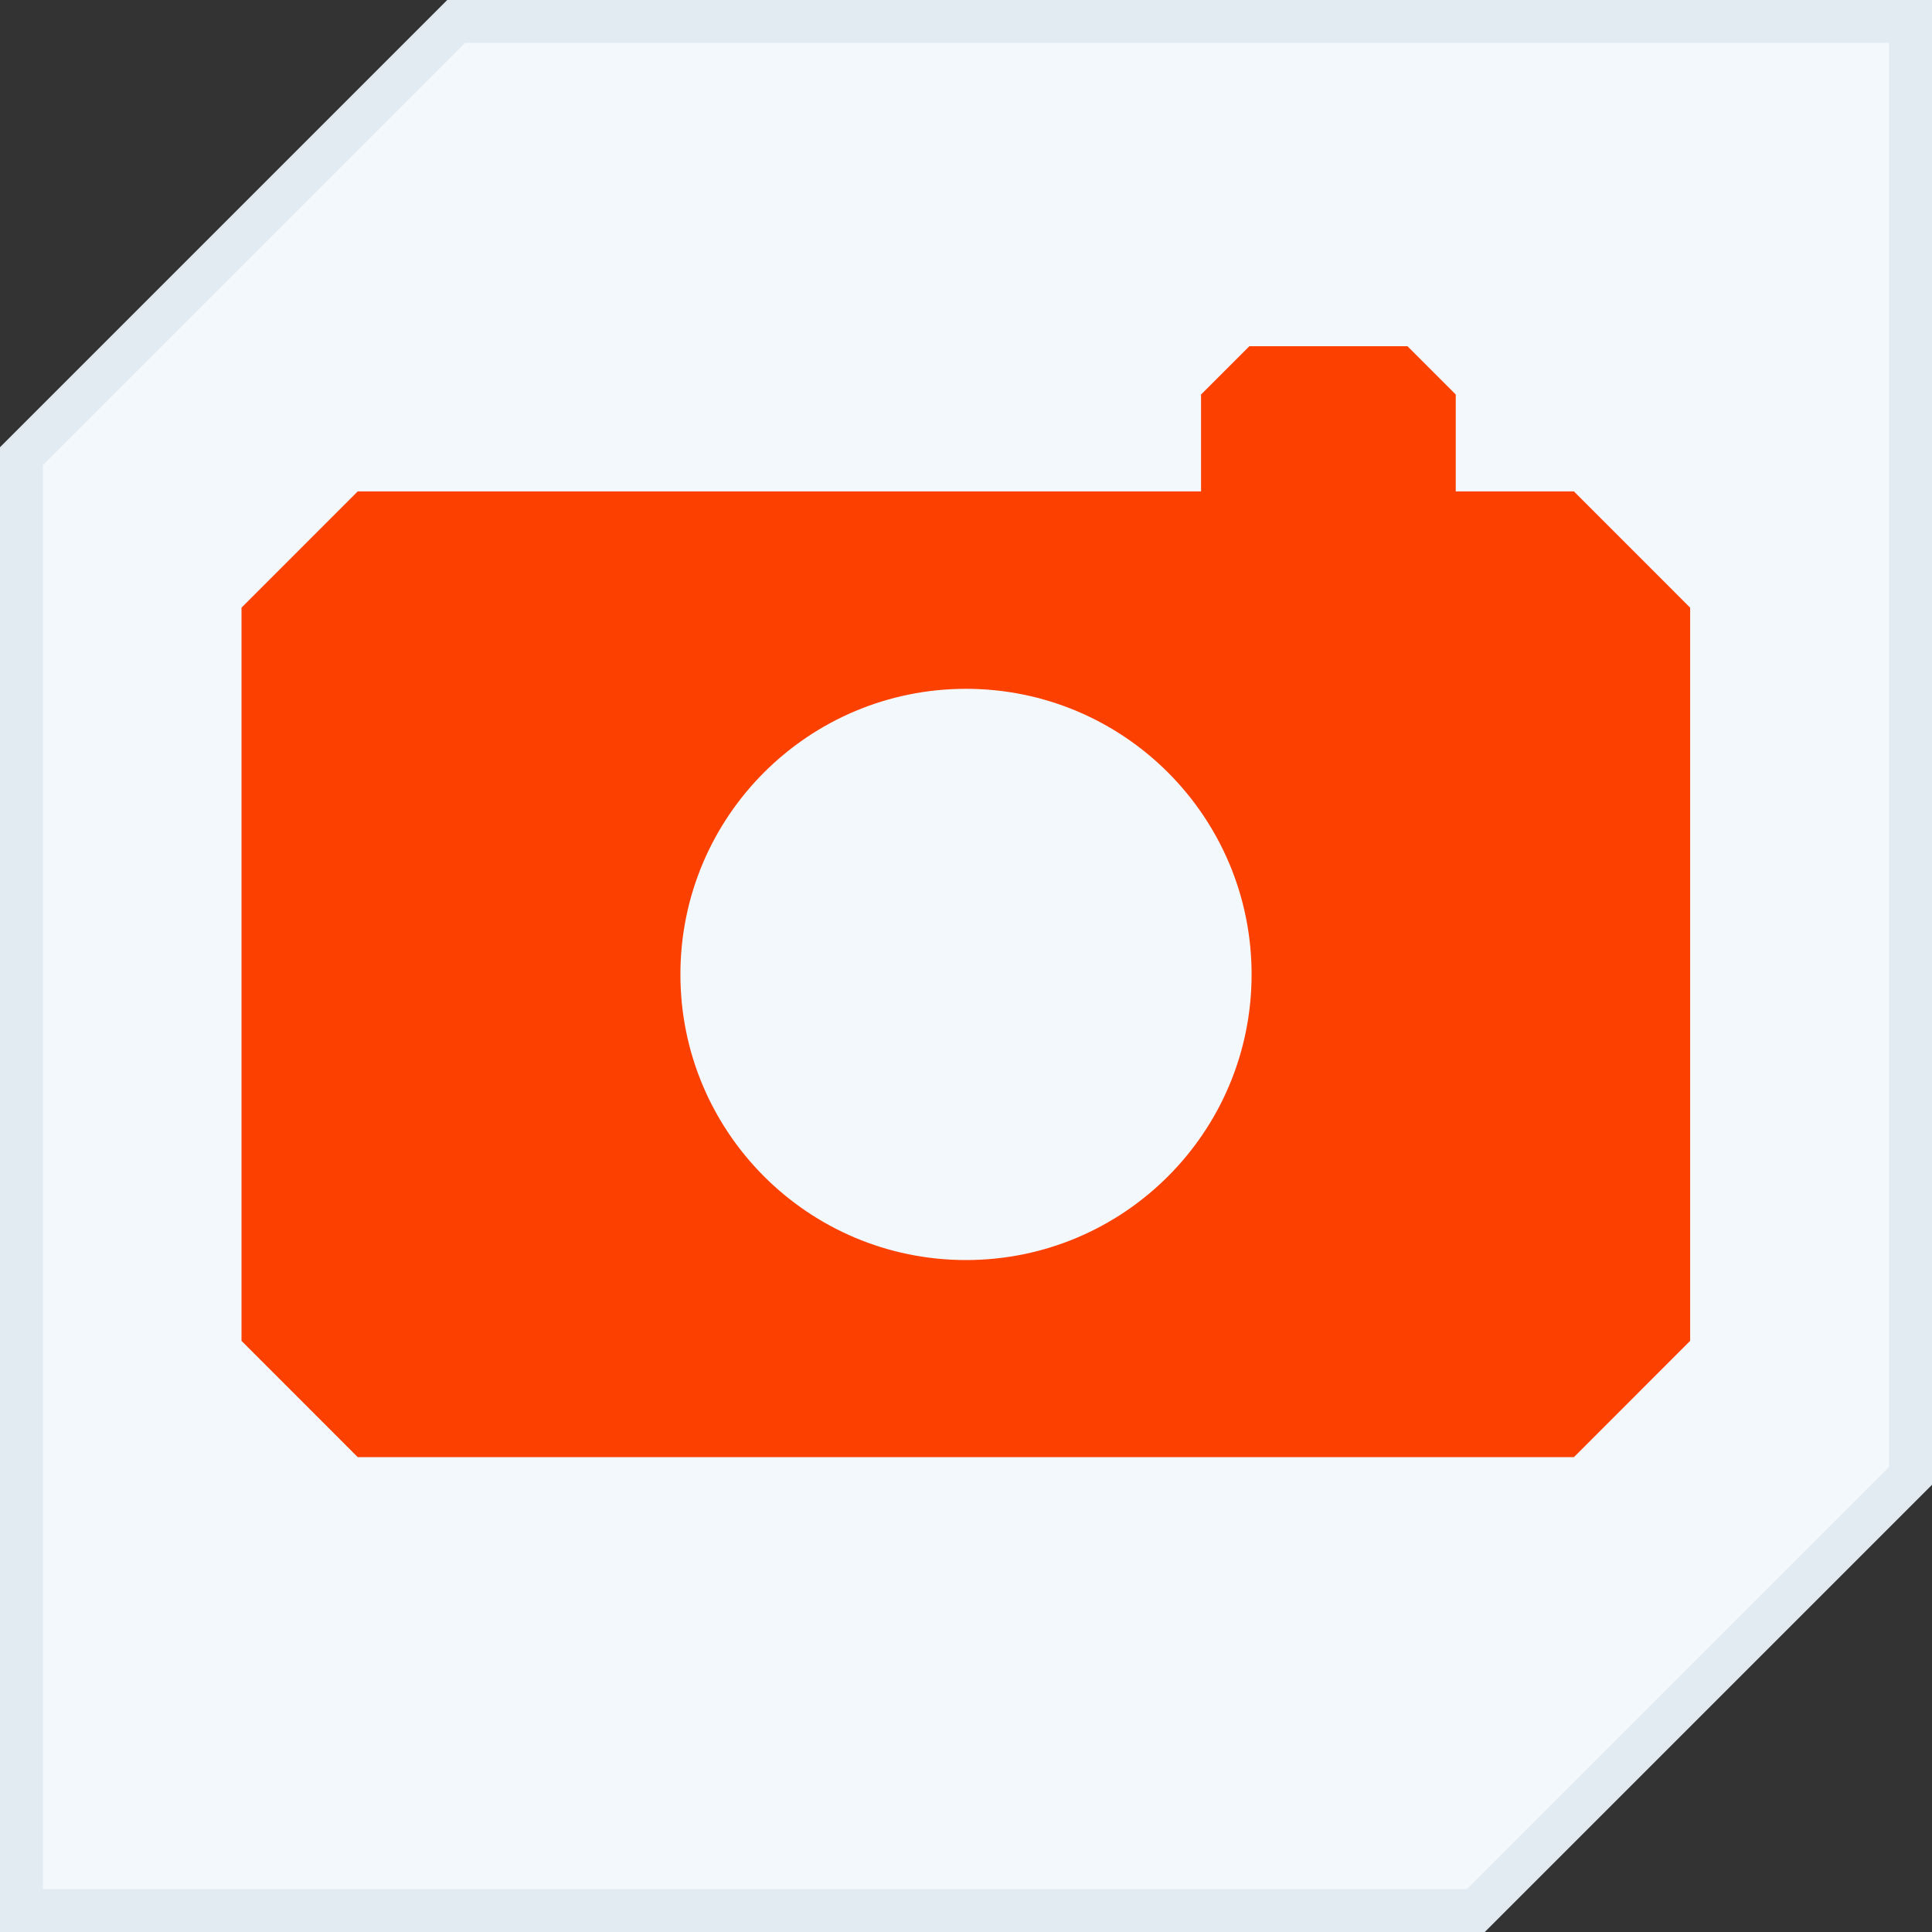
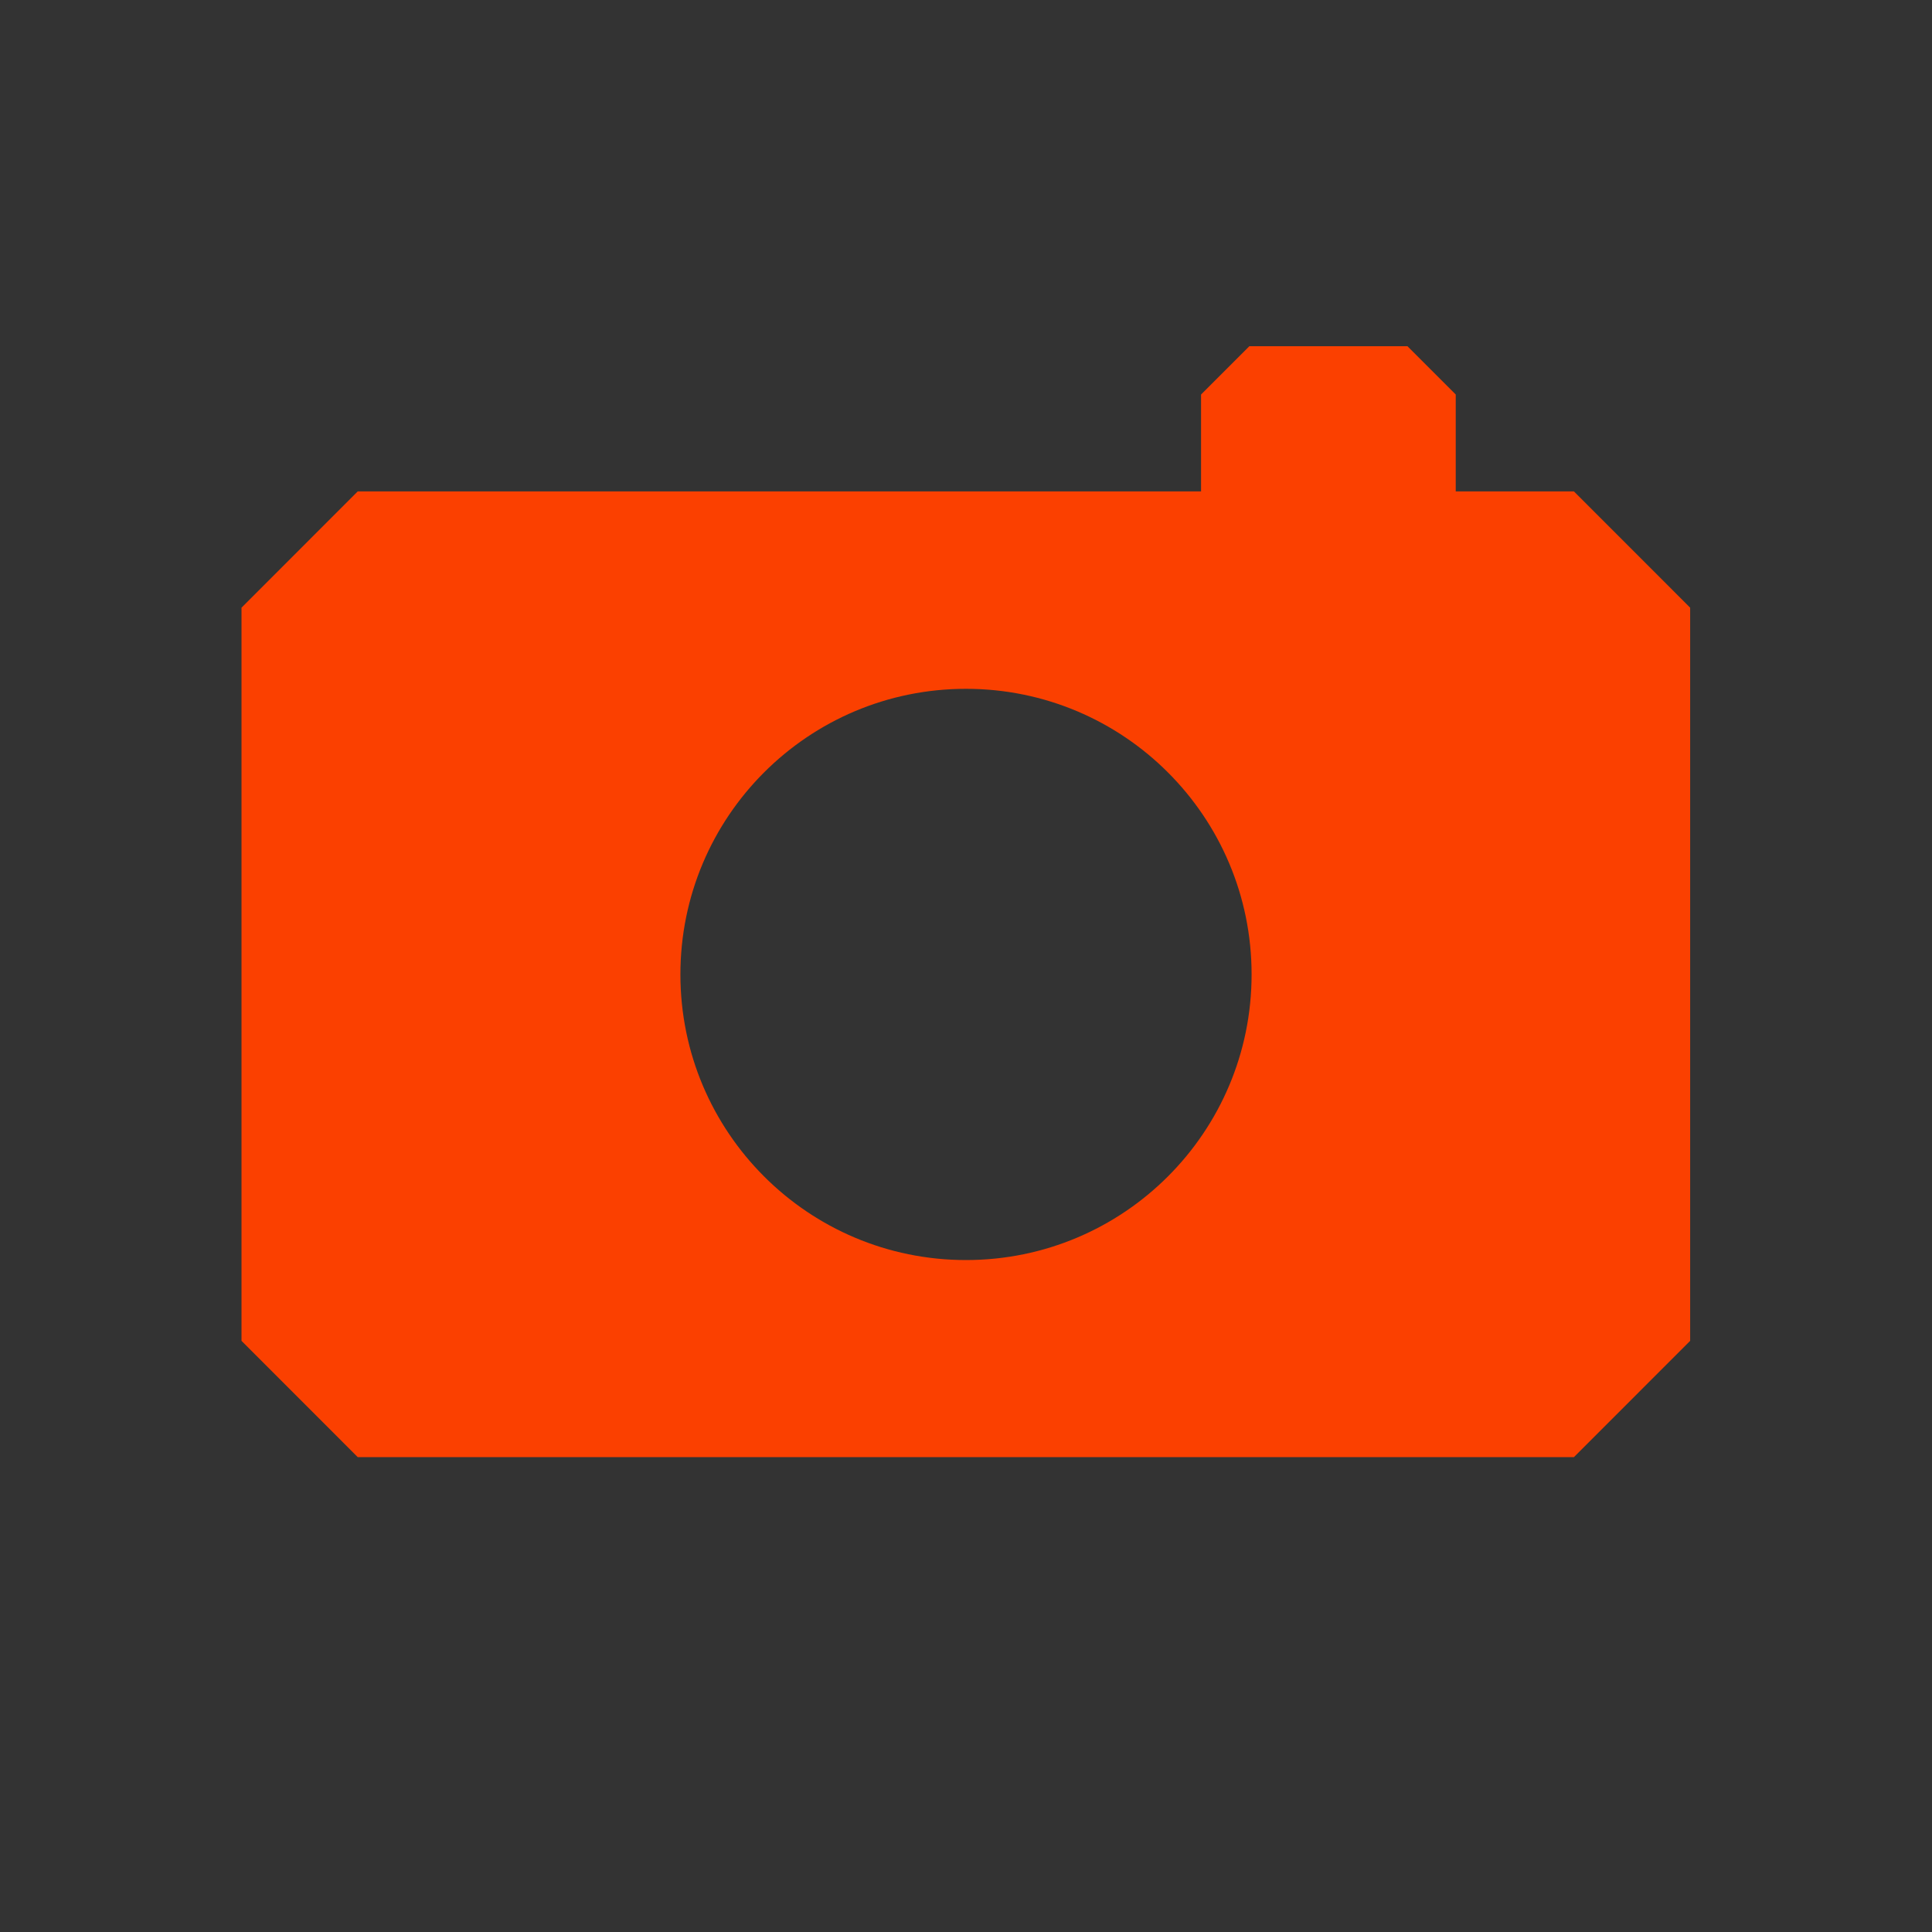
<svg xmlns="http://www.w3.org/2000/svg" width="45" height="45" viewBox="0 0 45 45" fill="none">
  <rect x="0" y="0" width="45" height="45" fill="#333333" stroke="none" />
-   <path d="M34.376 44.5H0.5V10.624L10.624 0.5H44.5V34.376L34.376 44.5Z" fill="#F3F8FC" stroke="#E2EBF2" />
  <path d="M36.667 11.446H33.907V9.189C33.465 8.746 33.225 8.506 32.782 8.064H29.1C28.657 8.506 28.418 8.746 27.975 9.189V11.446H8.332L5.625 14.154V31.231L8.332 33.939H36.66L39.367 31.231V14.154L36.66 11.446H36.667ZM22.5 29.349C18.825 29.349 15.848 26.371 15.848 22.696C15.848 19.021 18.825 16.044 22.5 16.044C26.175 16.044 29.152 19.021 29.152 22.696C29.152 26.371 26.175 29.349 22.5 29.349Z" fill="#FB4000" />
</svg>